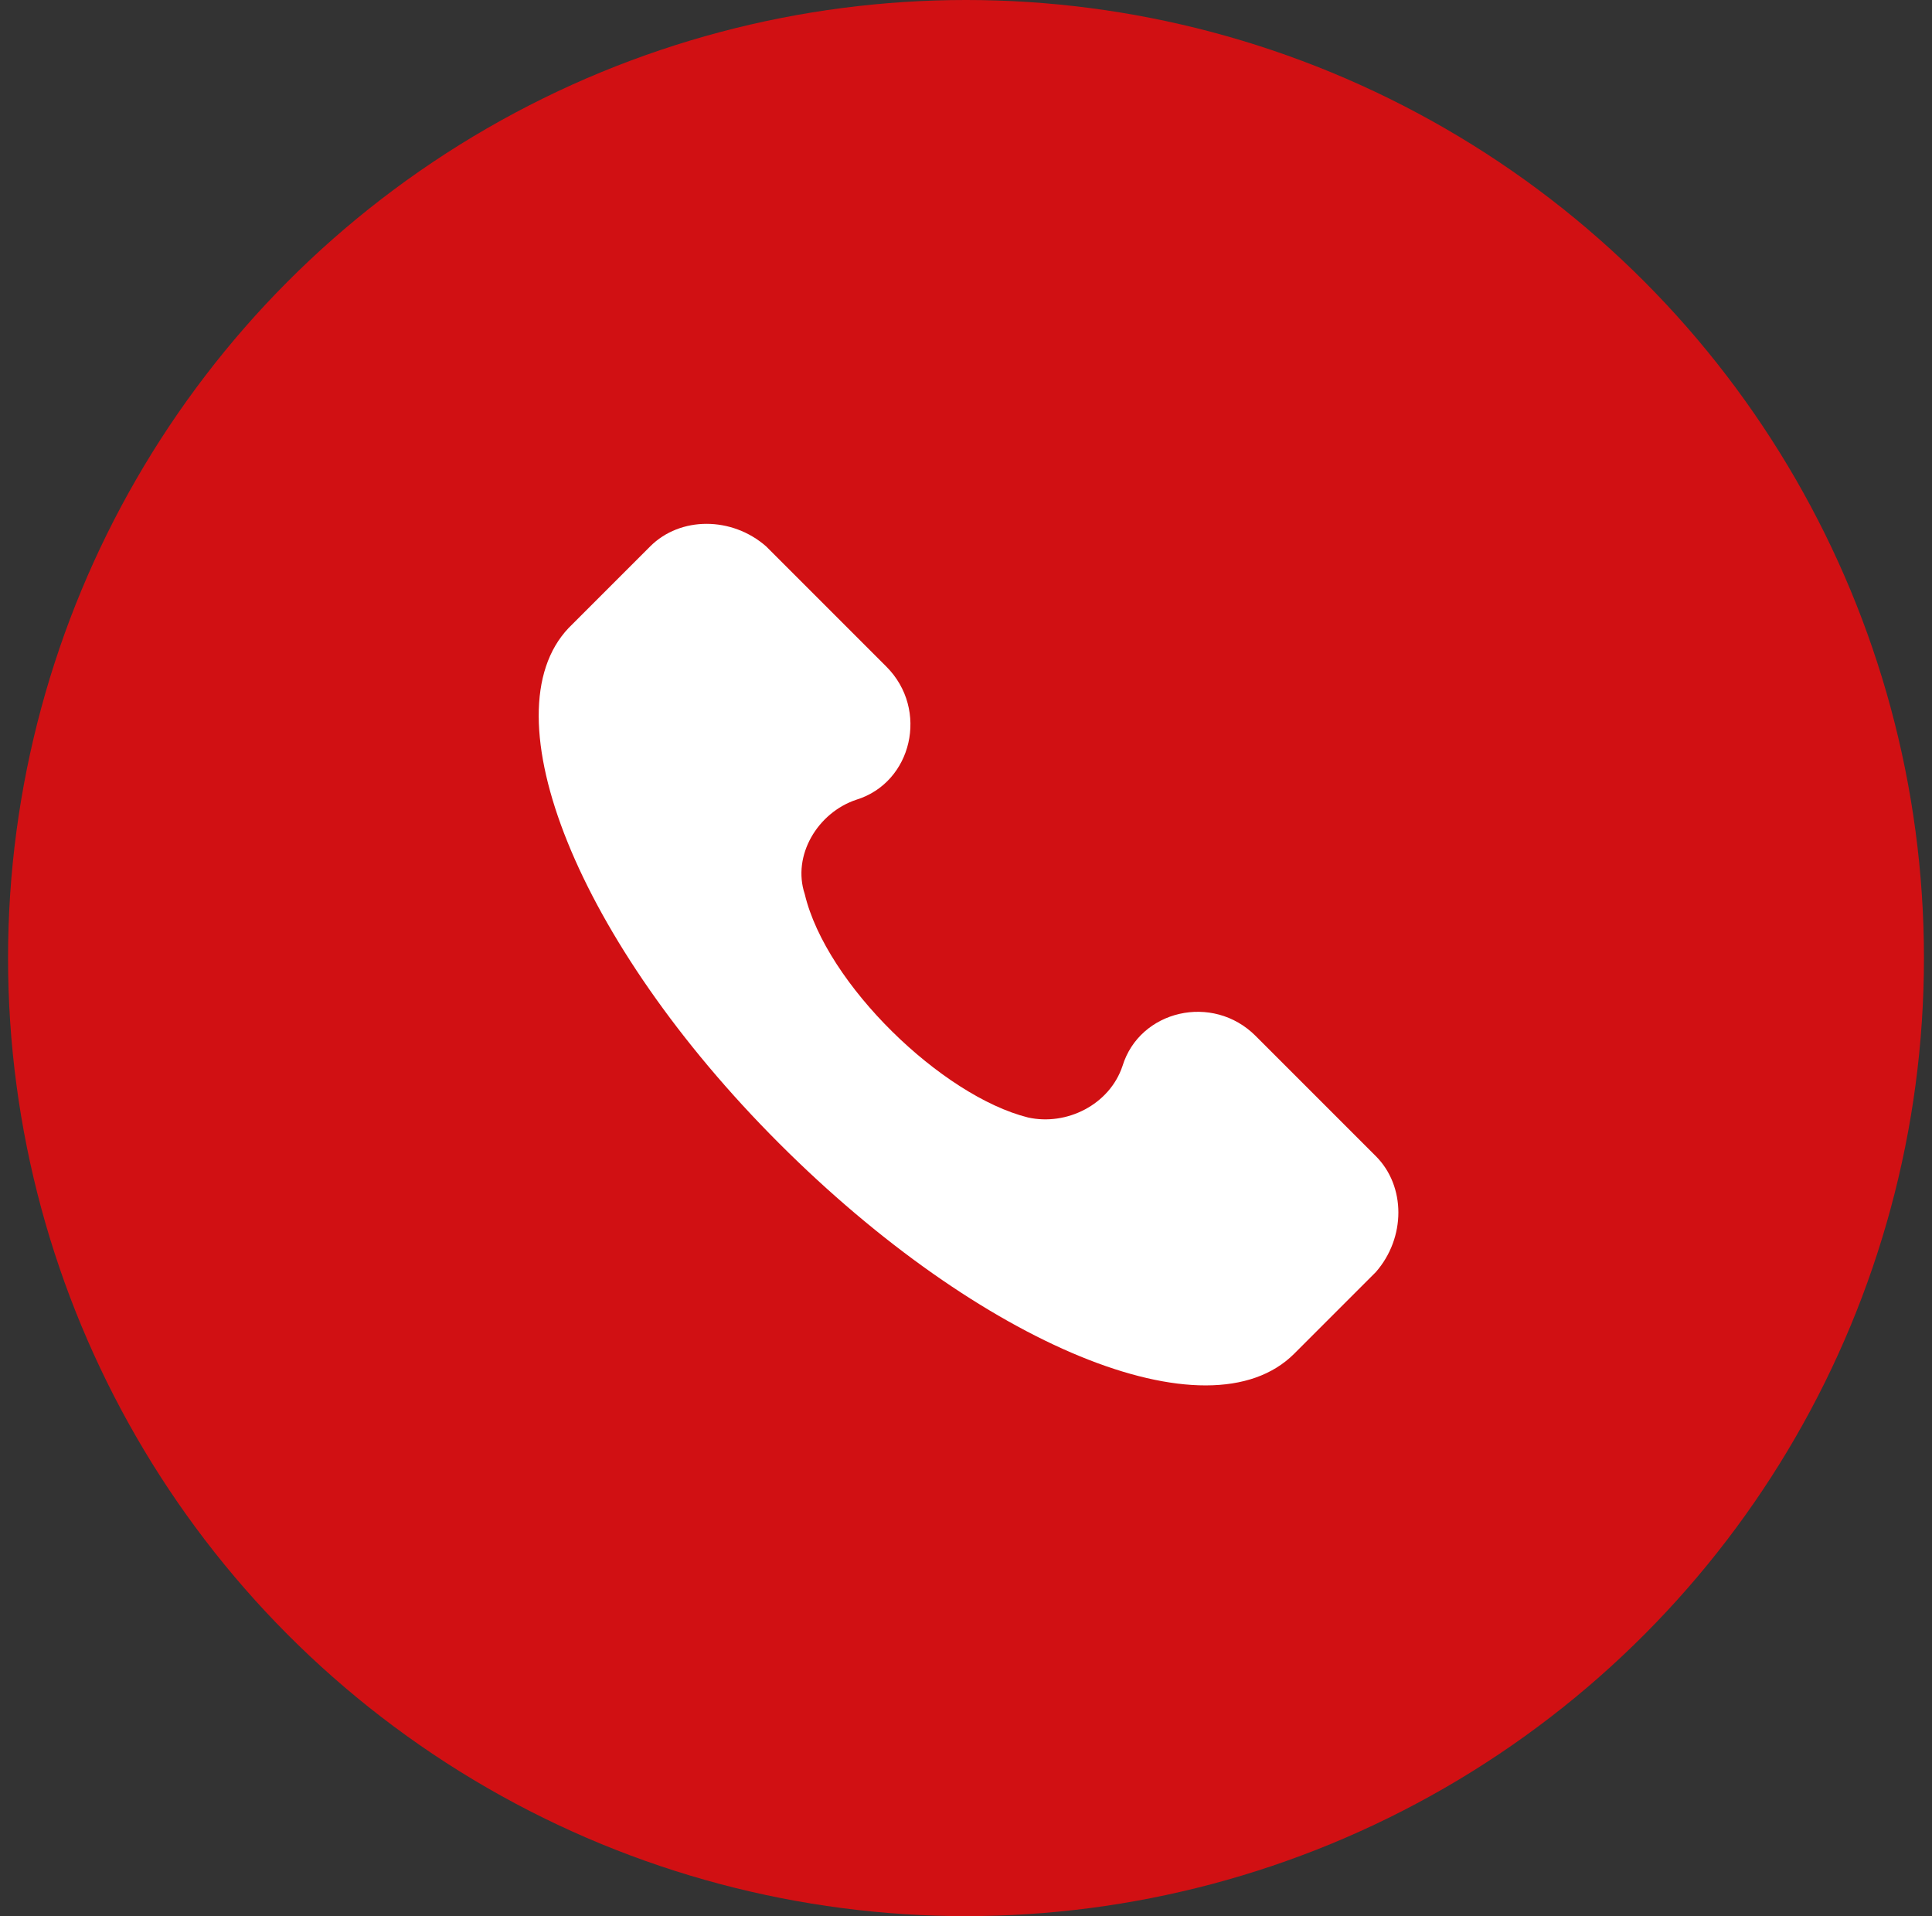
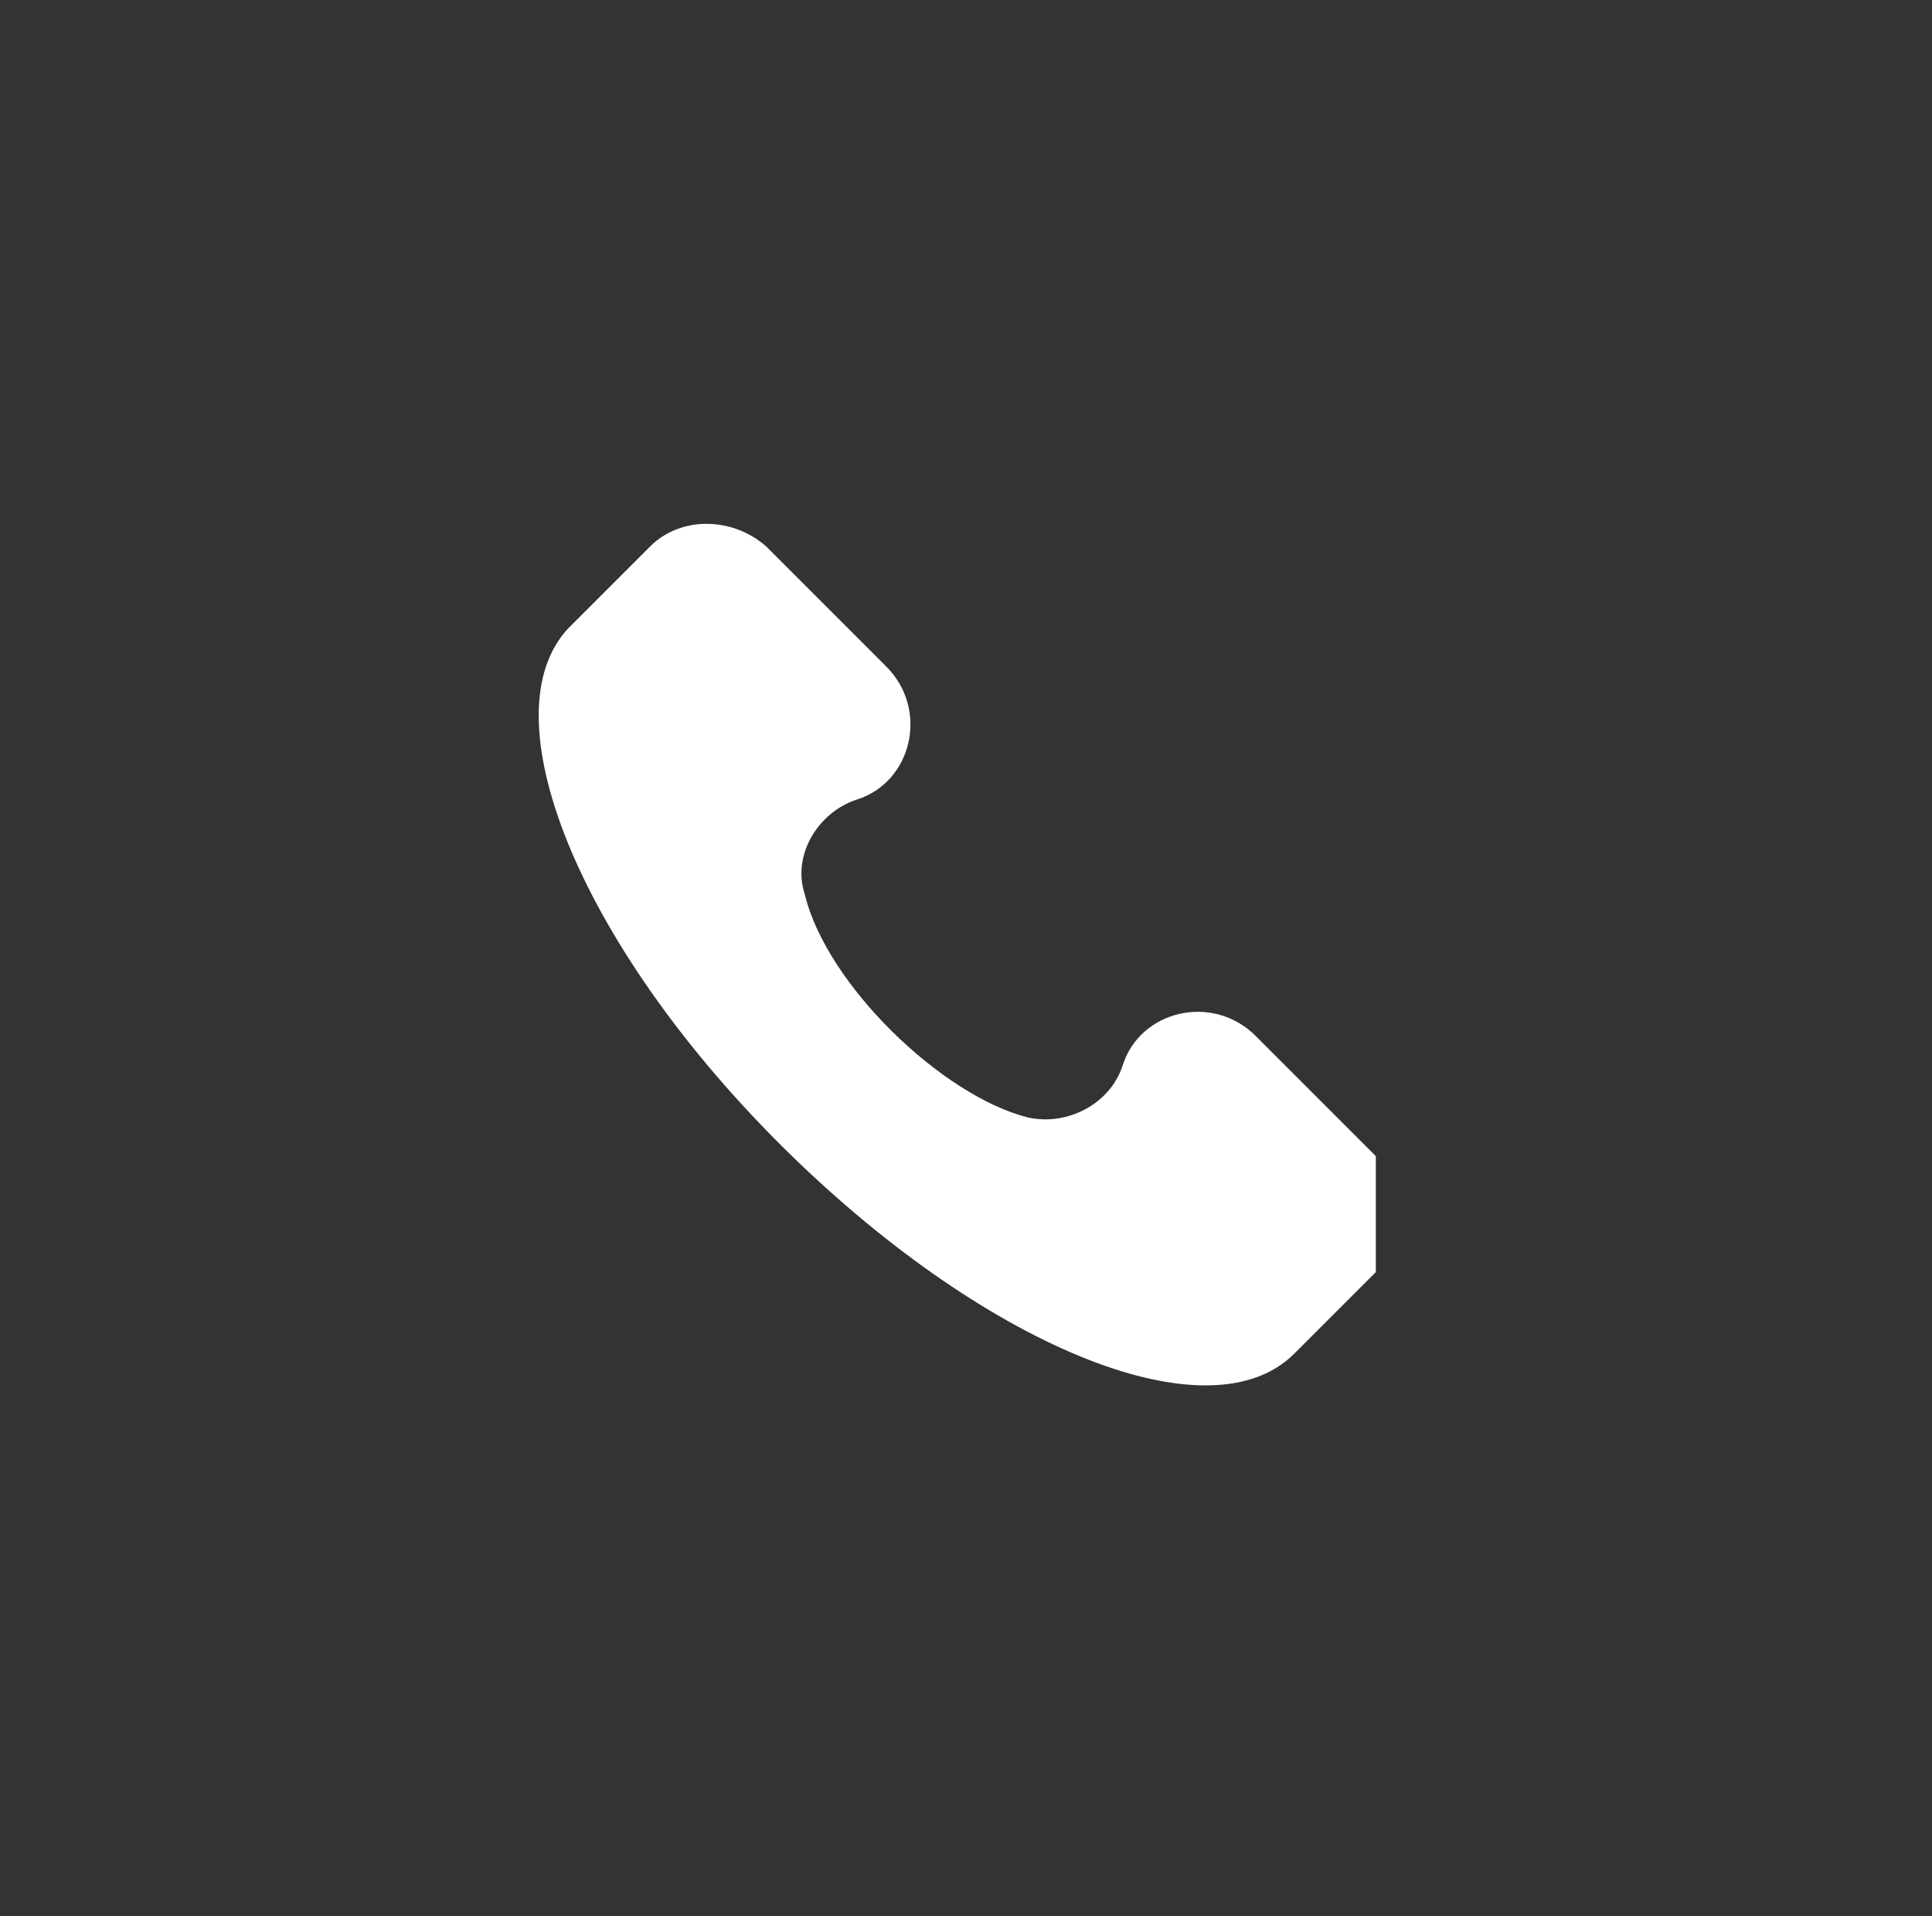
<svg xmlns="http://www.w3.org/2000/svg" width="120" height="119" viewBox="0 0 120 119" fill="none">
  <rect x="0" y="0" width="120" height="119" fill="#333333" stroke="none" />
-   <circle cx="60" cy="59.5" r="59.5" fill="#D11013" />
-   <path d="M85.455 71.801L77.988 64.334C75.321 61.667 70.788 62.734 69.721 66.201C68.921 68.601 66.254 69.934 63.854 69.401C58.52 68.068 51.32 61.134 49.986 55.534C49.186 53.133 50.786 50.467 53.187 49.667C56.654 48.6 57.72 44.066 55.053 41.4L47.586 33.932C45.453 32.066 42.253 32.066 40.386 33.932L35.319 38.999C30.252 44.333 35.852 58.467 48.386 71.001C60.92 83.535 75.055 89.402 80.388 84.069L85.455 79.002C87.322 76.868 87.322 73.668 85.455 71.801Z" fill="white" />
+   <path d="M85.455 71.801L77.988 64.334C75.321 61.667 70.788 62.734 69.721 66.201C68.921 68.601 66.254 69.934 63.854 69.401C58.52 68.068 51.32 61.134 49.986 55.534C49.186 53.133 50.786 50.467 53.187 49.667C56.654 48.6 57.72 44.066 55.053 41.4L47.586 33.932C45.453 32.066 42.253 32.066 40.386 33.932L35.319 38.999C30.252 44.333 35.852 58.467 48.386 71.001C60.92 83.535 75.055 89.402 80.388 84.069L85.455 79.002Z" fill="white" />
</svg>